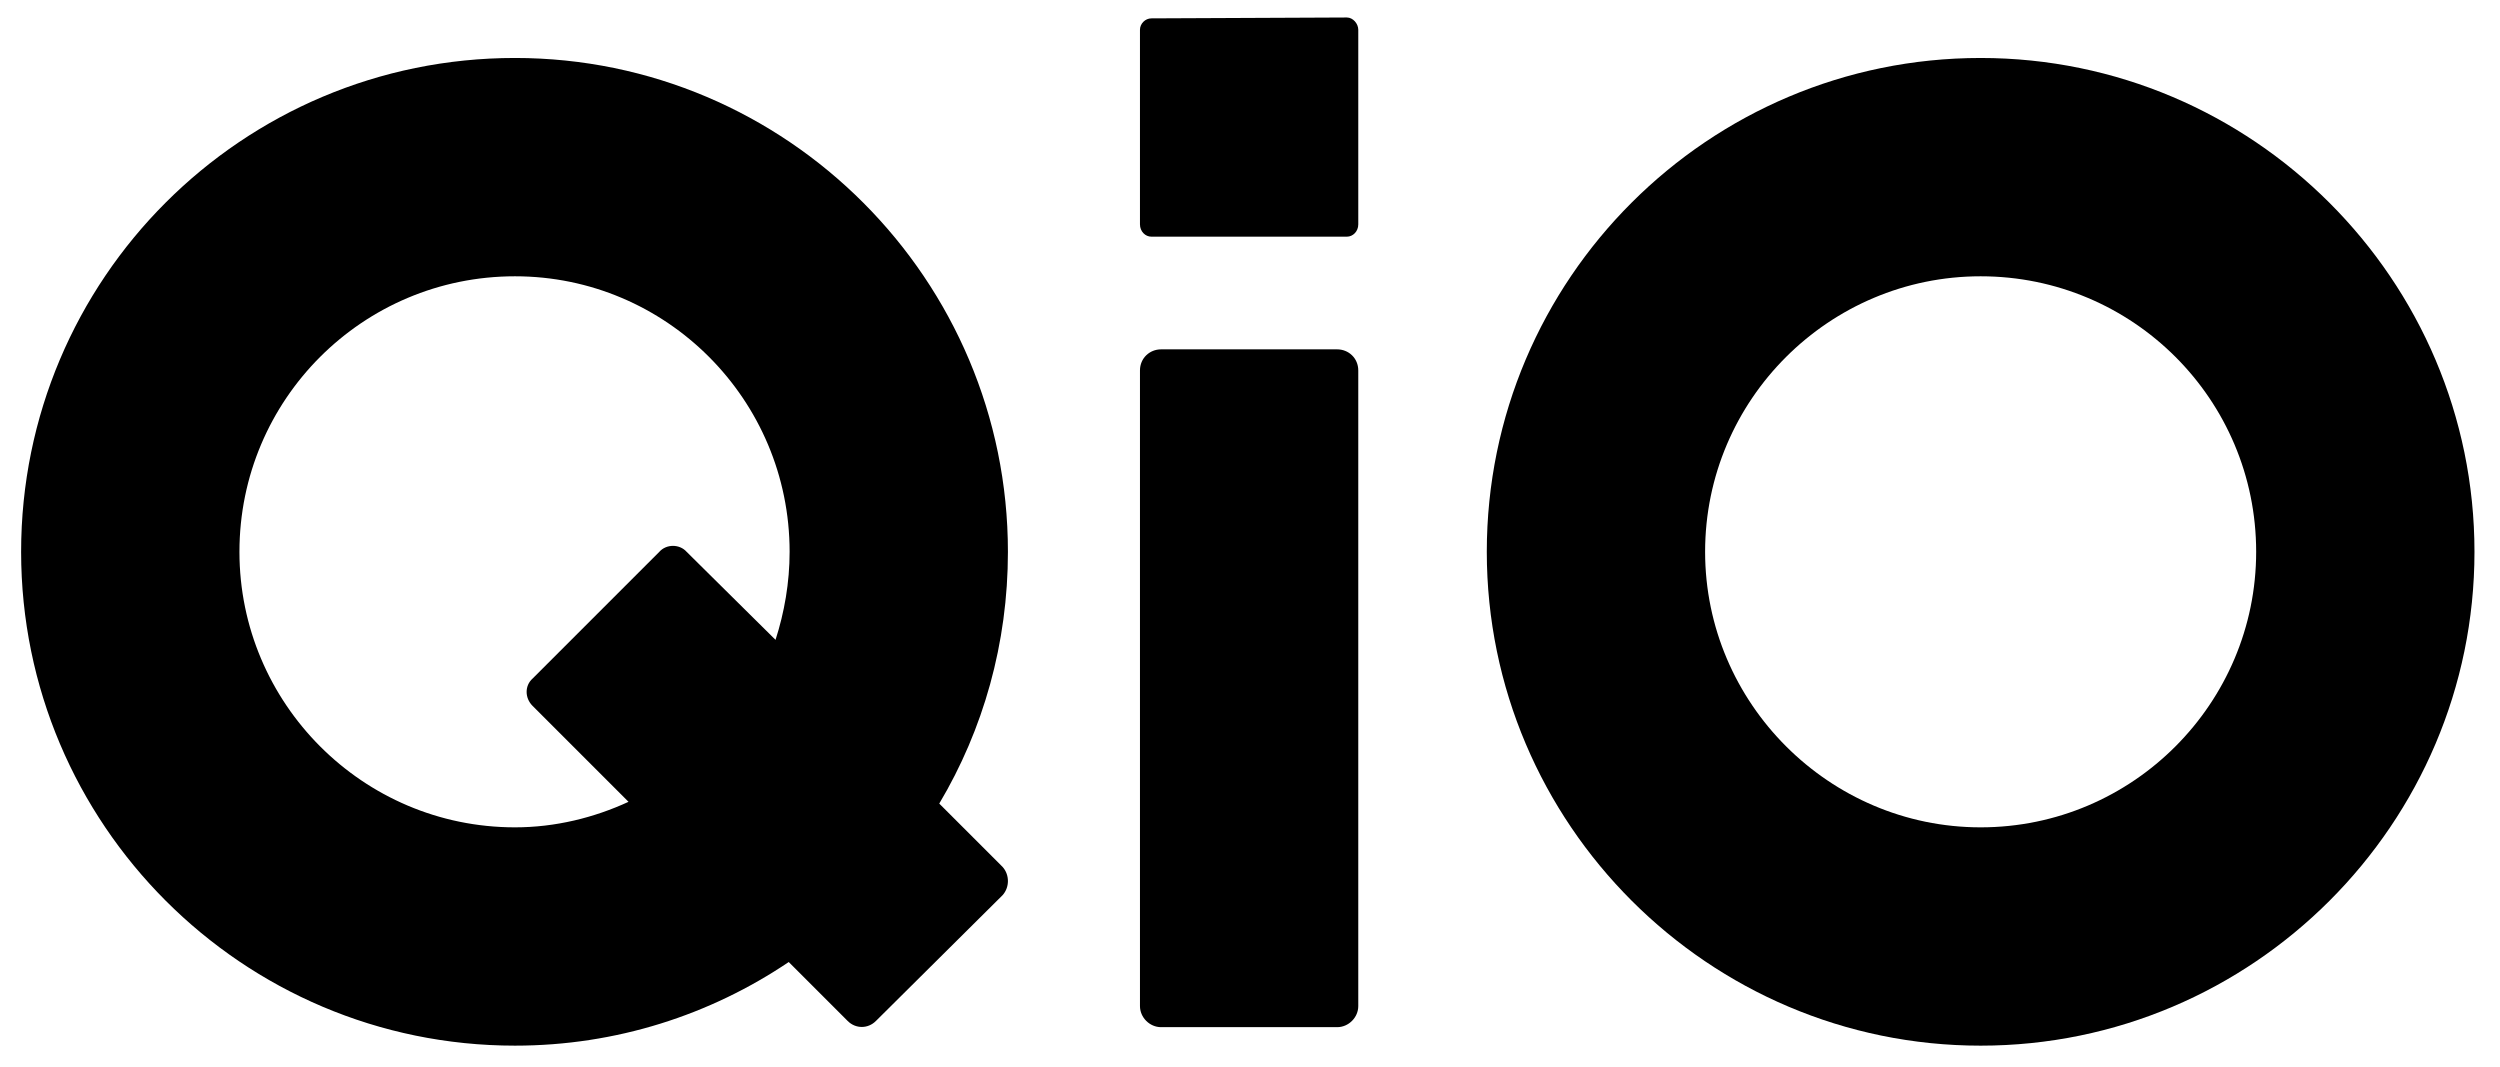
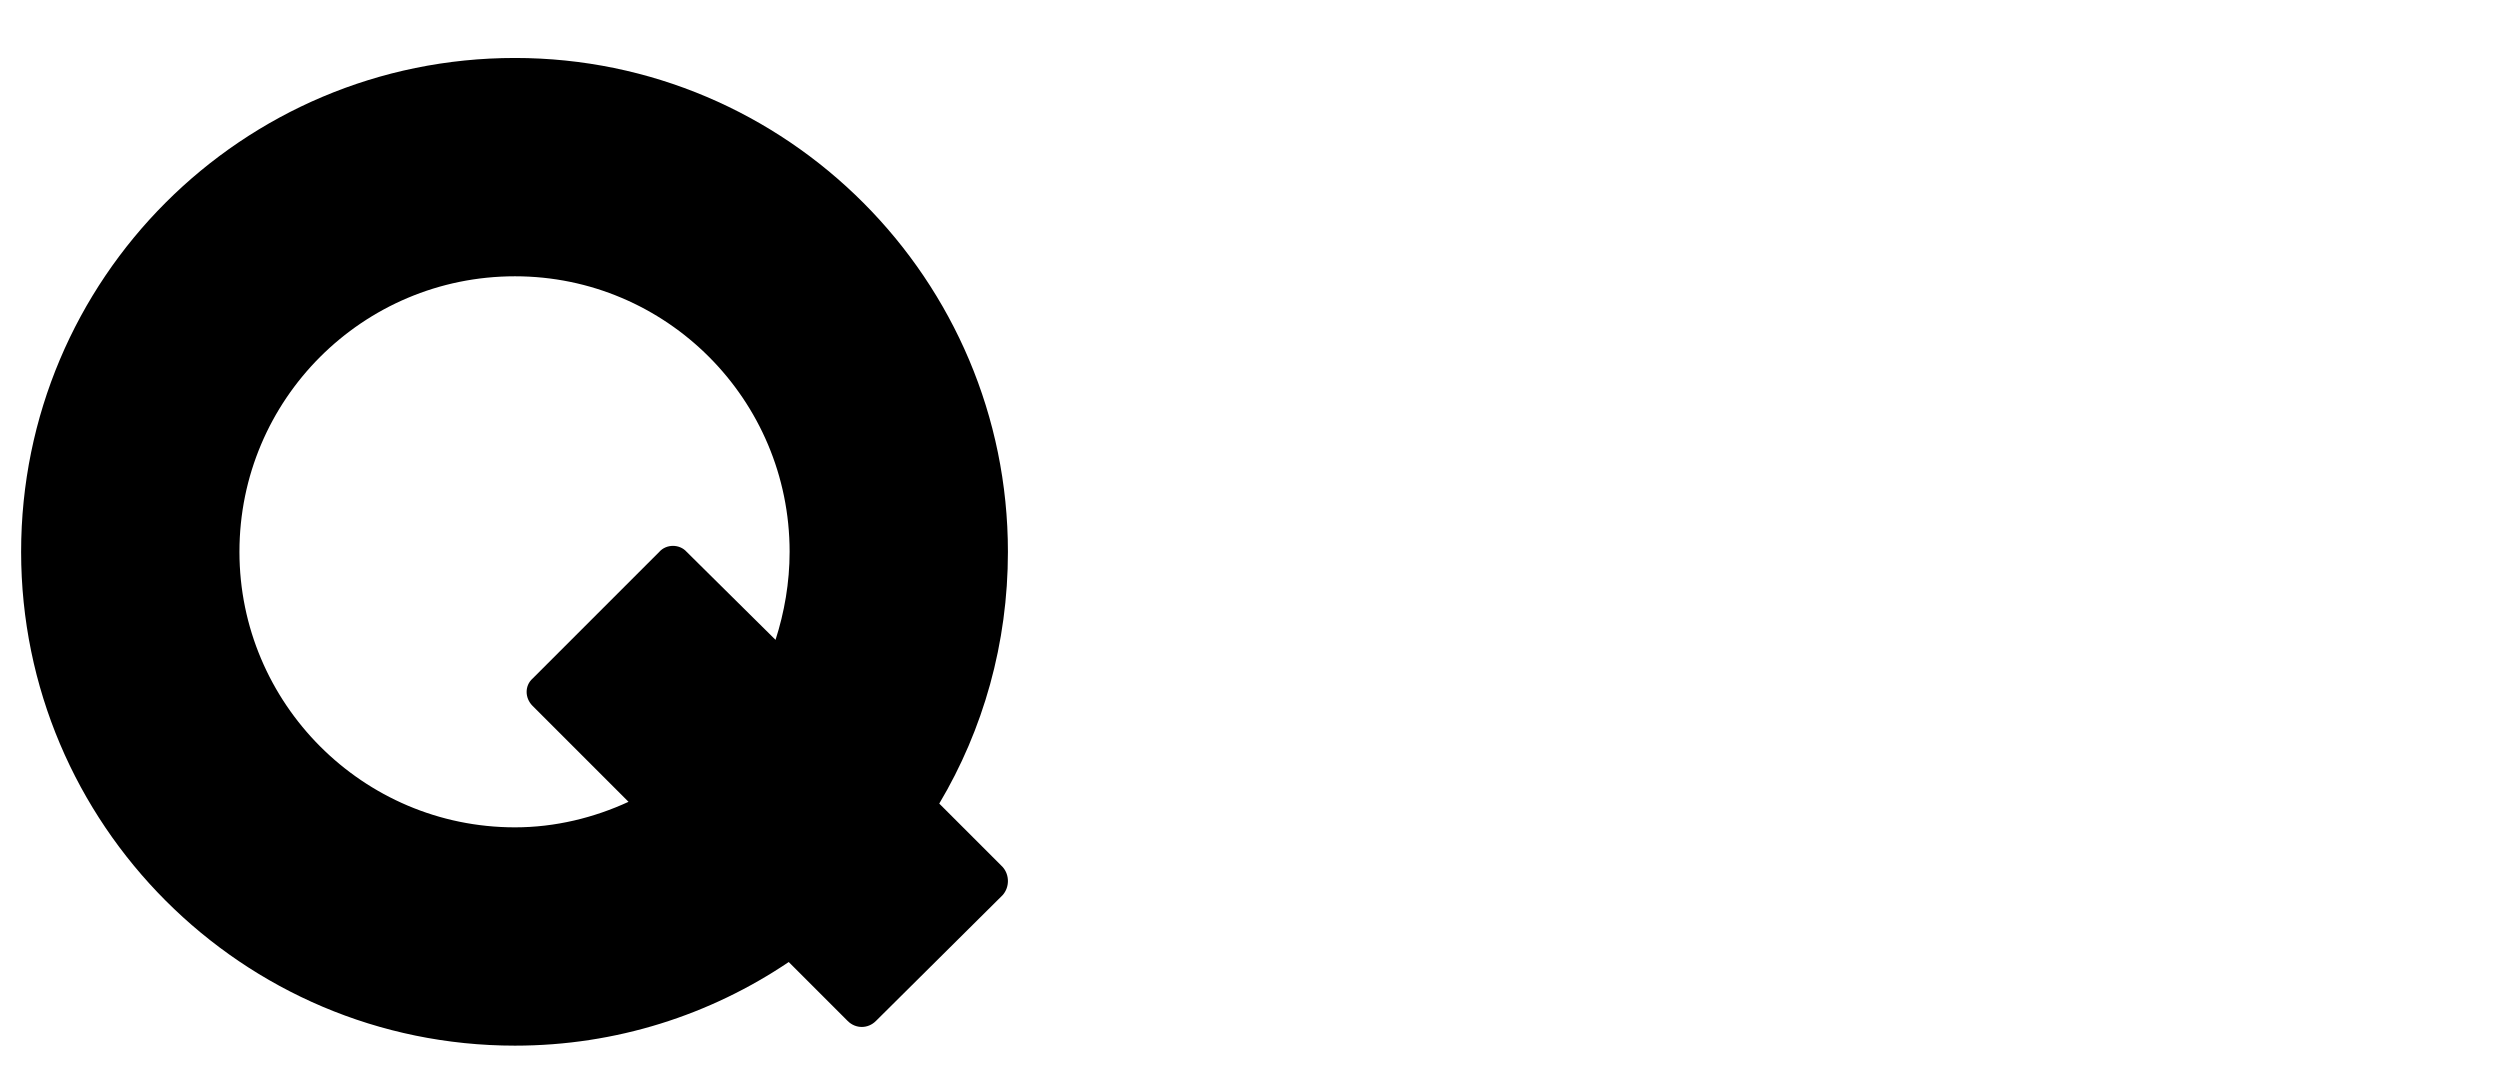
<svg xmlns="http://www.w3.org/2000/svg" version="1.2" viewBox="0 0 284 121" width="300" height="128">
  <title>QIO-LOGO-svg</title>
  <style>
		.s0 { fill: #000000 } 
	</style>
  <g id="Layer">
-     <path id="Layer" fill-rule="evenodd" class="s0" d="m281.1 62.6c0 30.9-25.2 56.1-56.1 56.1-30.9 0-56.1-25.2-56.1-56.1 0-31 25.2-56.1 56.1-56.1 30.9 0 56.1 25.2 56.1 56.1zm-24.8 0c0-17.3-14-31.3-31.3-31.3-17.2 0-31.3 14-31.3 31.3 0 17.2 14.1 31.3 31.3 31.3 17.3 0 31.3-14.1 31.3-31.3z" />
    <path id="Layer" fill-rule="evenodd" class="s0" d="m114.5 62.6c0 10.4-2.8 20.2-7.8 28.6l7.2 7.2c0.8 0.9 0.8 2.3 0 3.2l-14.4 14.3c-0.9 0.9-2.3 0.9-3.2 0l-6.7-6.7c-8.9 6-19.6 9.5-31.1 9.5-31 0-56.1-25.2-56.1-56.1 0-31 25.1-56.1 56.1-56.1 30.9 0 56 25.2 56 56.1zm-43.1 28.4l-10.9-10.9c-0.9-0.9-0.9-2.3 0-3.1l14.4-14.4c0.8-0.9 2.3-0.9 3.1 0l10.1 10c1-3.1 1.6-6.5 1.6-10 0-17.3-14-31.3-31.2-31.3-17.3 0-31.3 14-31.3 31.3 0 17.2 14 31.3 31.3 31.3 4.6 0 9-1.1 12.9-2.9z" />
-     <path id="Layer" class="s0" d="m151.9 39.6h-20c-1.3 0-2.4 1-2.4 2.4v72.2c0 1.3 1.1 2.4 2.4 2.4h20c1.3 0 2.4-1.1 2.4-2.4v-72.2c0-1.4-1.1-2.4-2.4-2.4z" />
-     <path id="Layer" class="s0" d="m153 1.9l-22.2 0.1c-0.7 0-1.3 0.6-1.3 1.3v22.1c0 0.8 0.6 1.4 1.3 1.4h22.2c0.7 0 1.3-0.6 1.3-1.4v-22.1c0-0.7-0.6-1.4-1.3-1.4z" />
  </g>
</svg>